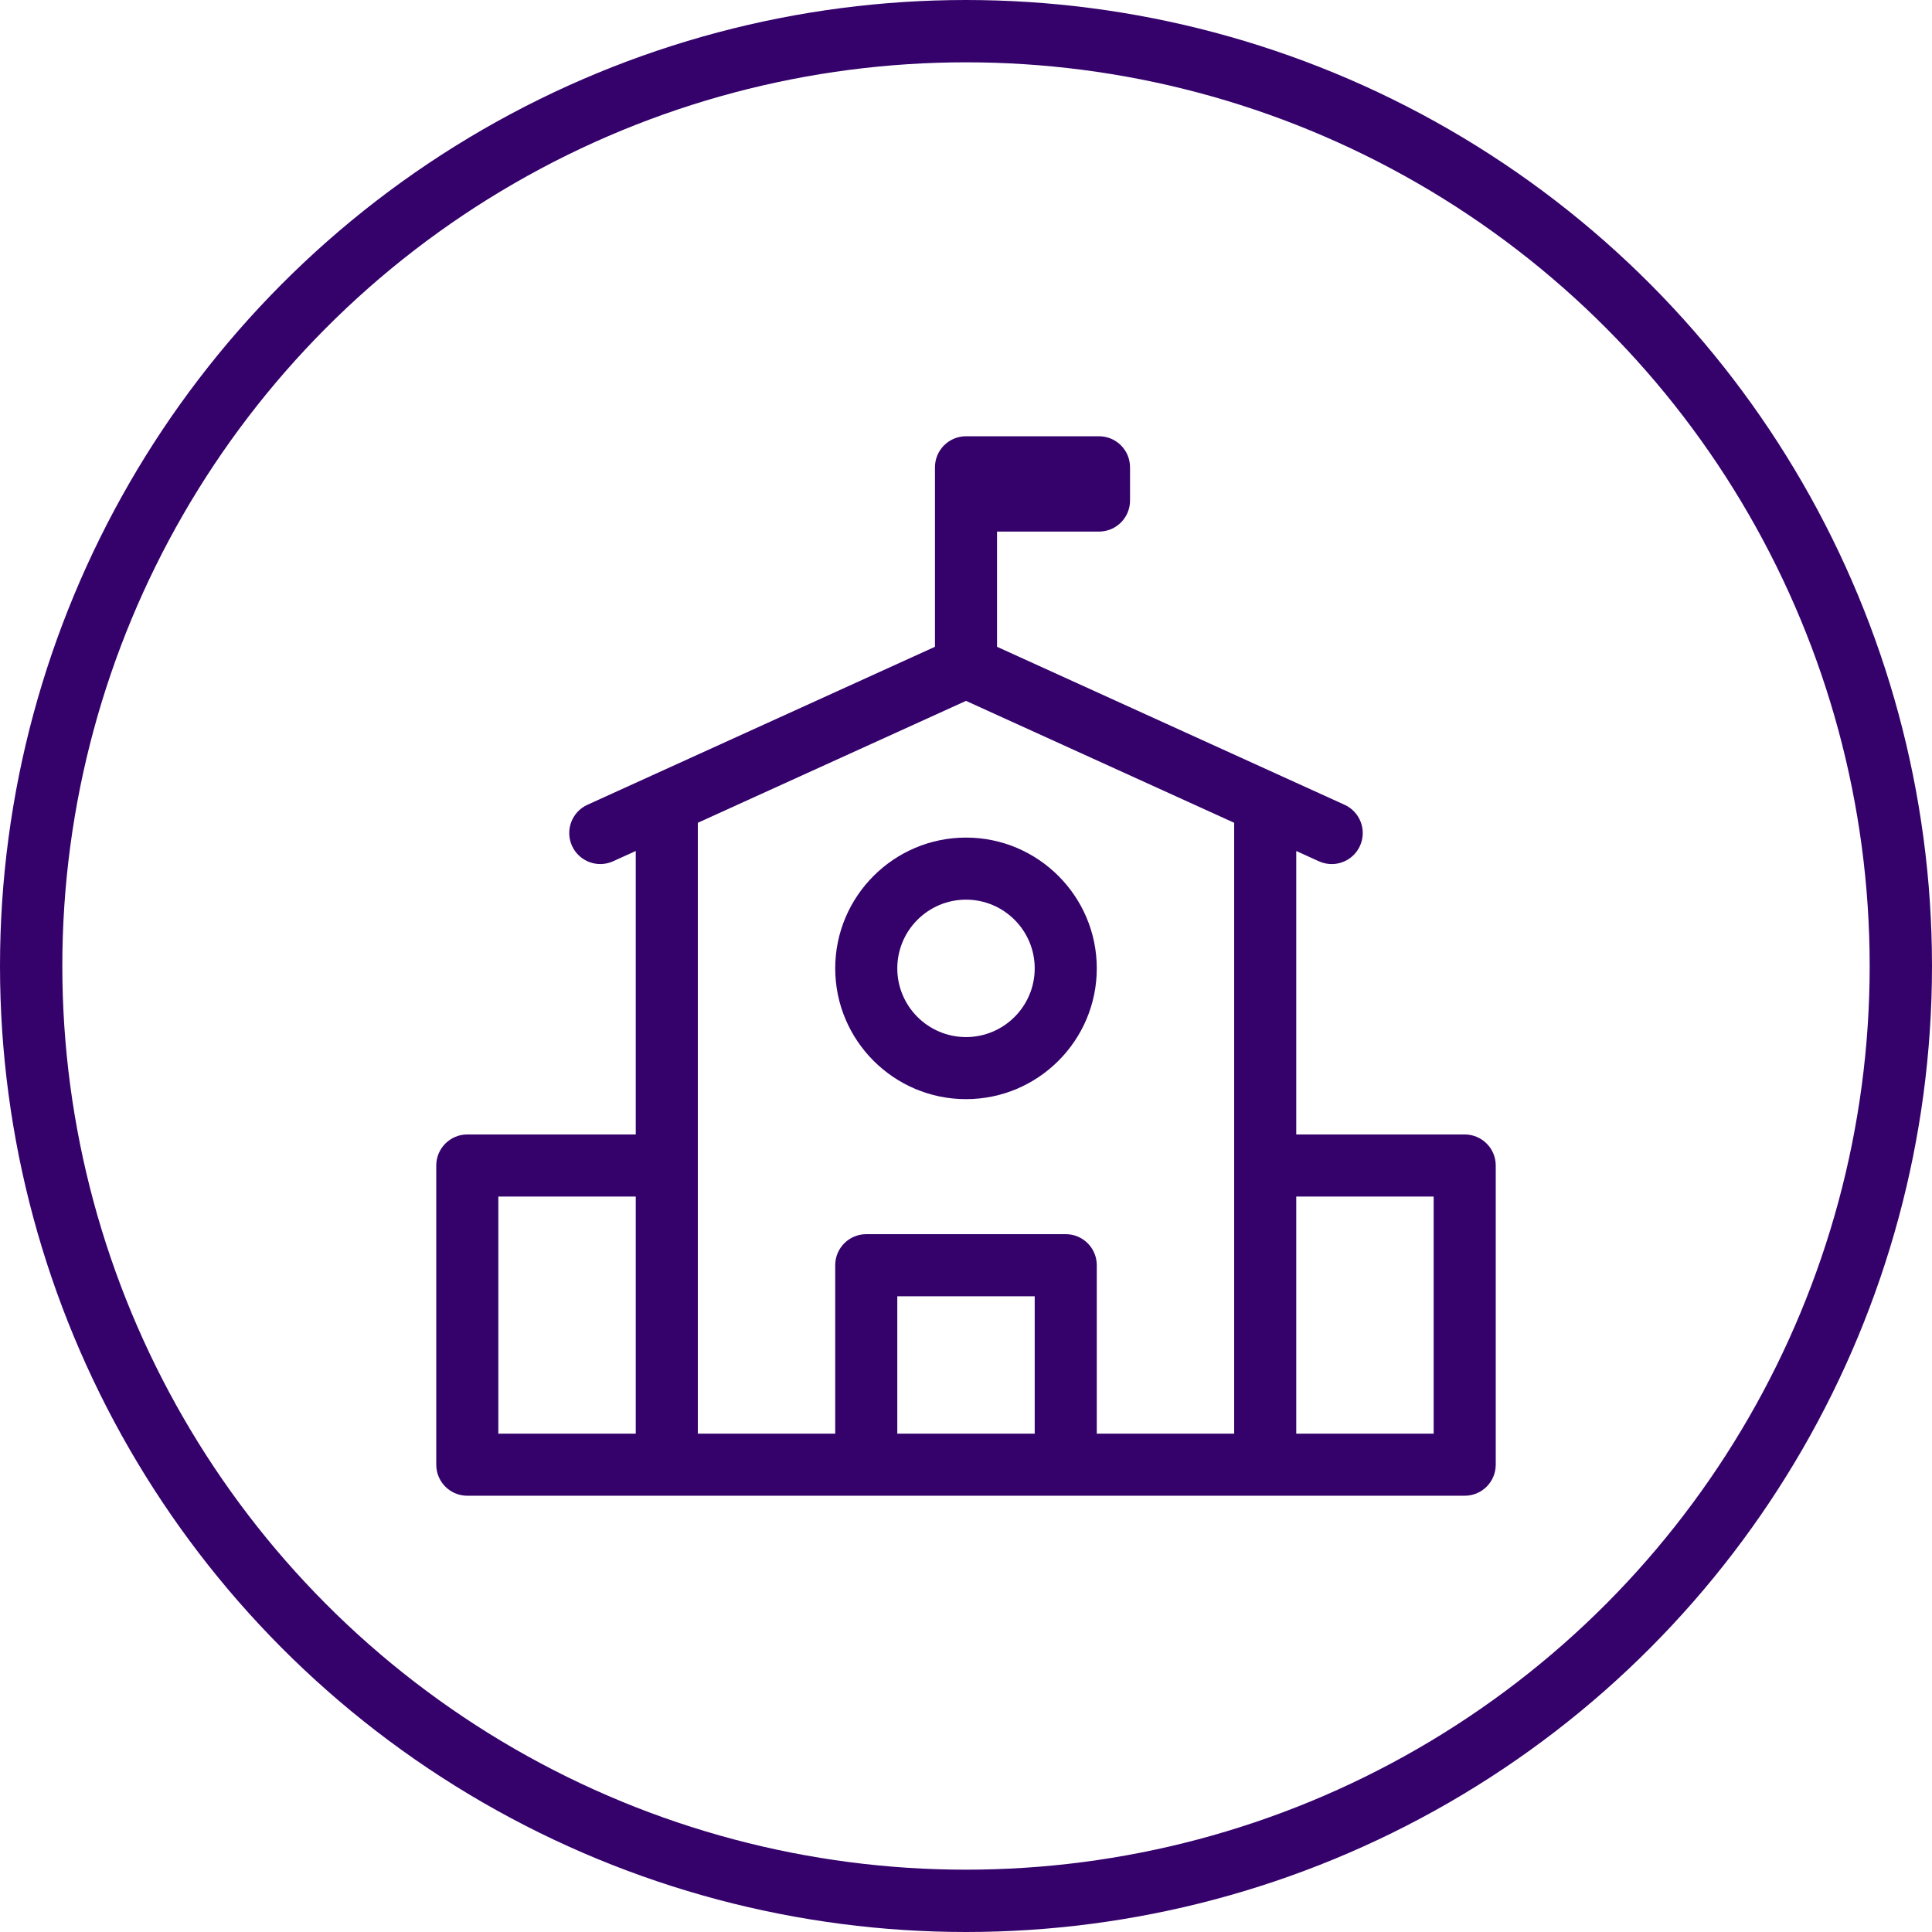
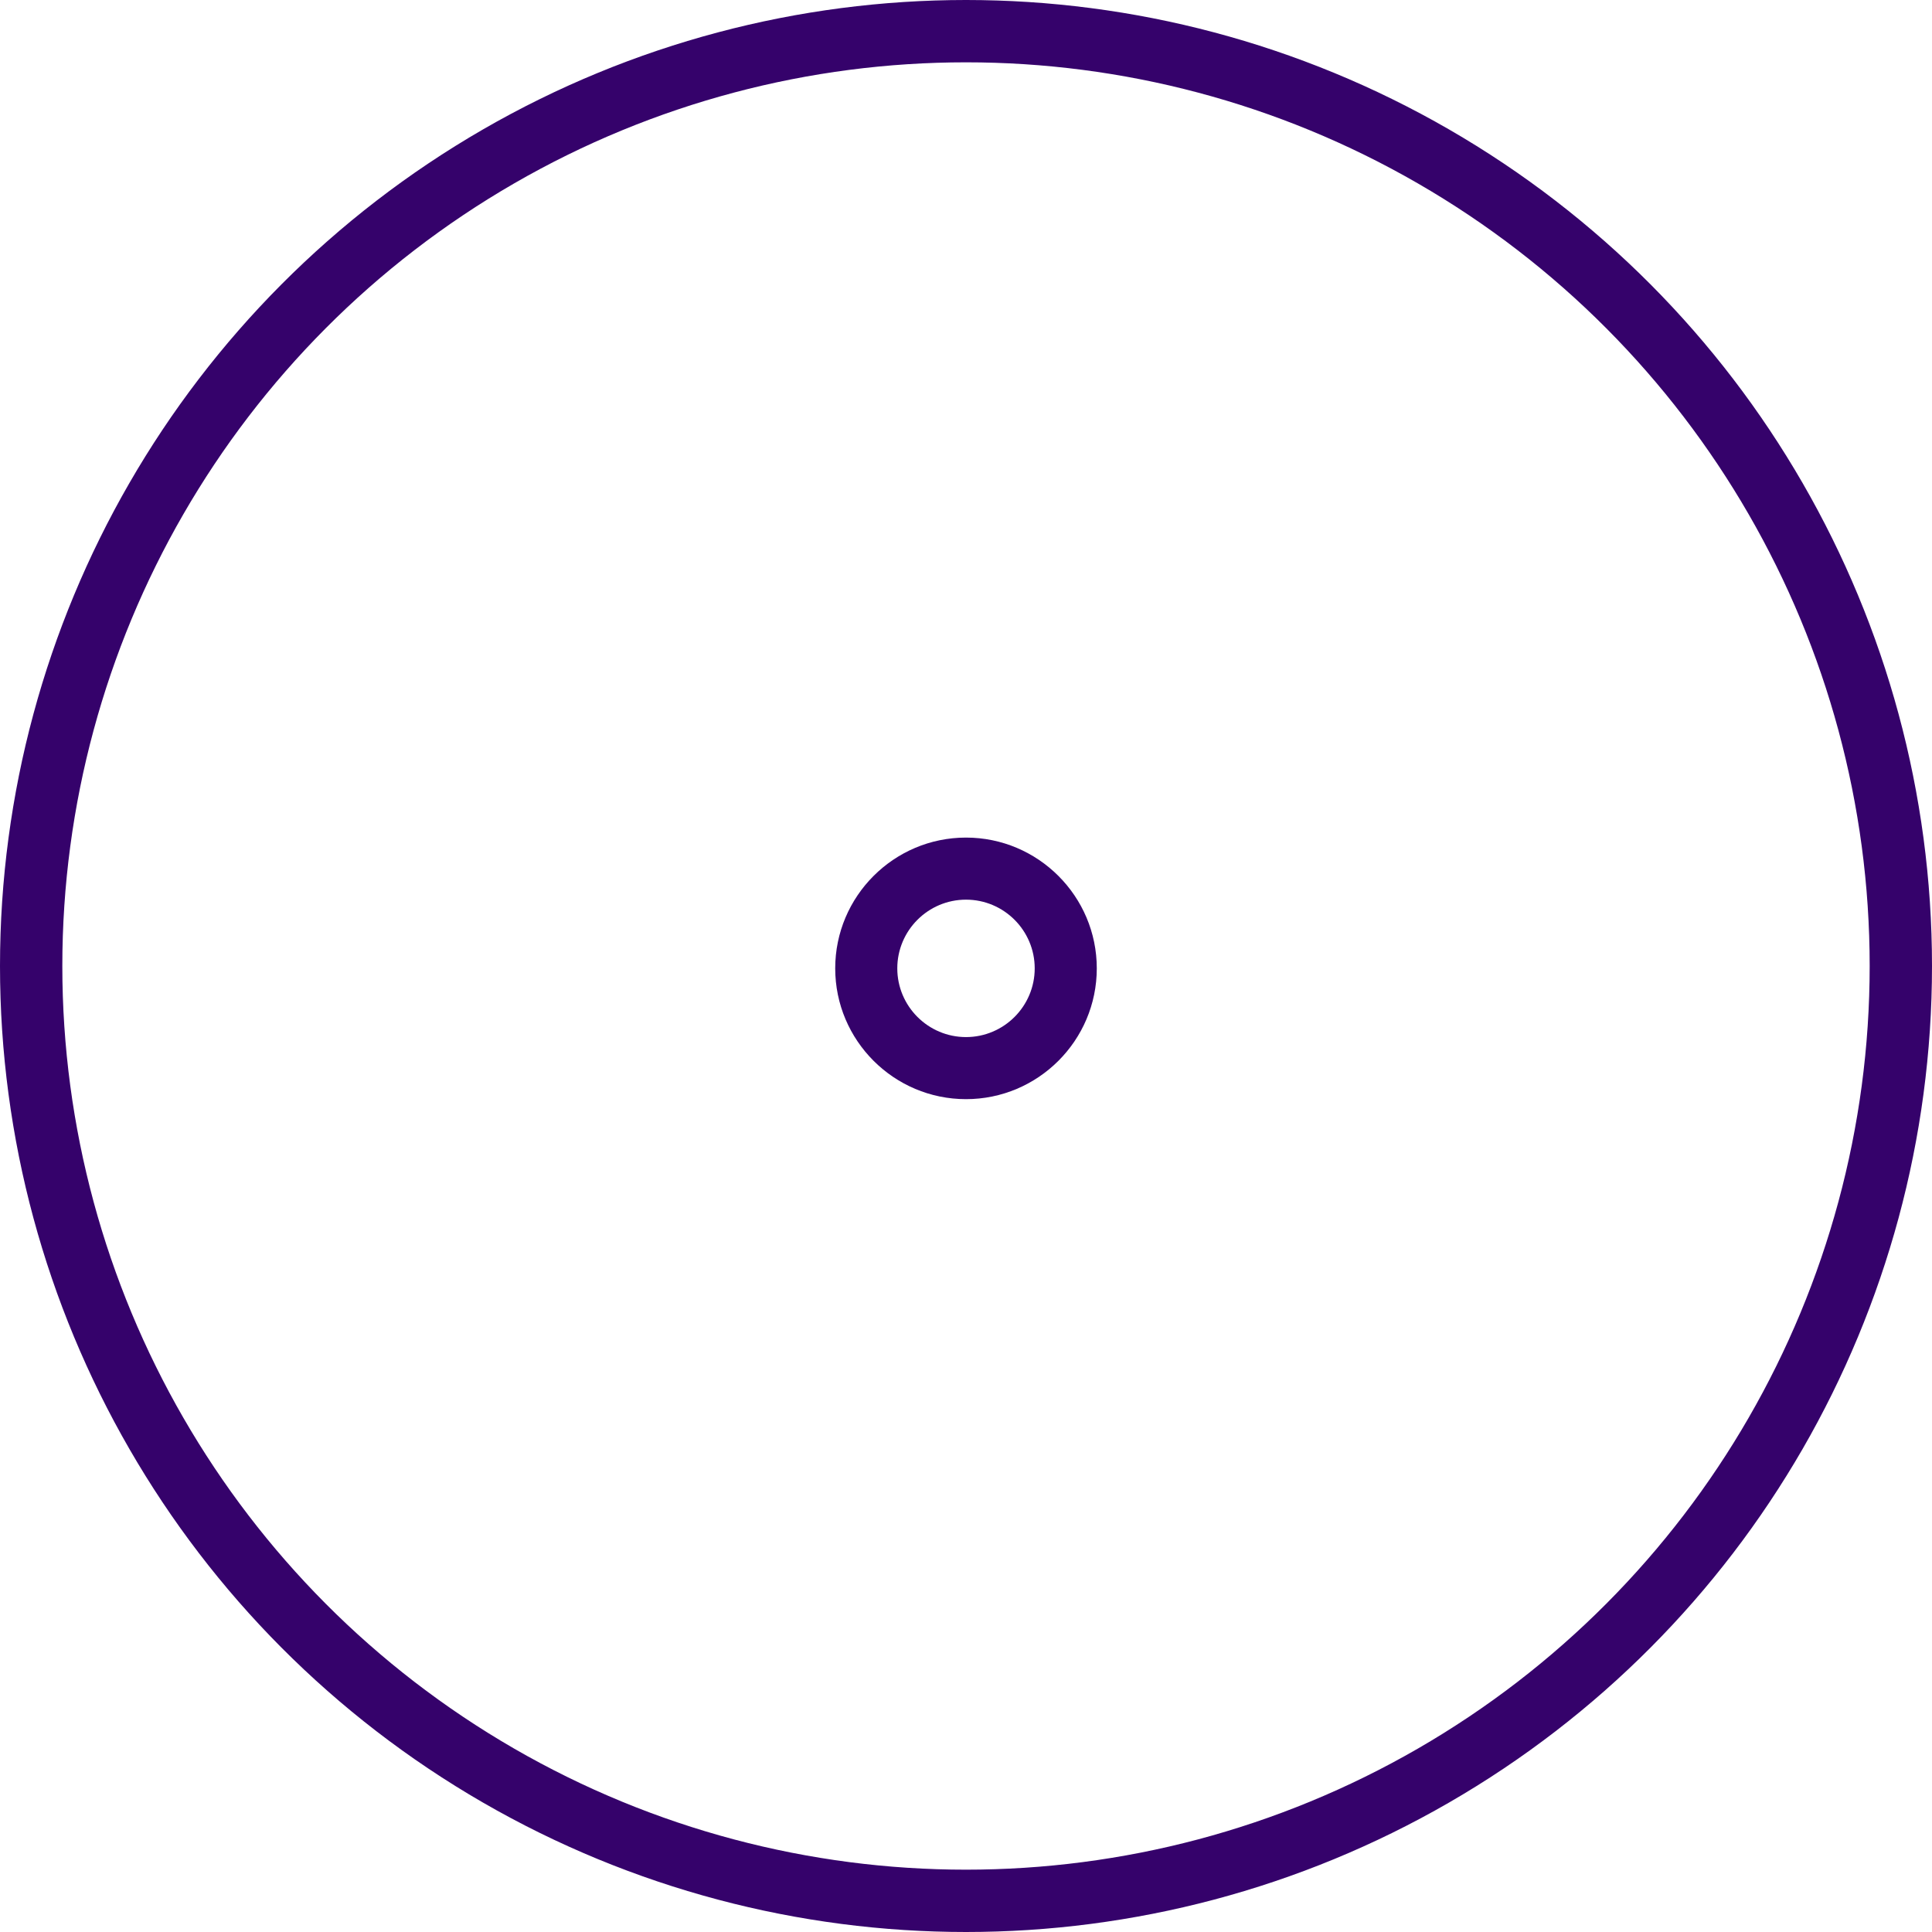
<svg xmlns="http://www.w3.org/2000/svg" width="62" height="62" viewBox="0 0 62 62" fill="none">
  <circle cx="31" cy="31" r="30" stroke="#35026B" stroke-width="2" />
  <g clip-path="url(#clip0_295_232)">
    <path d="M31 26.879C28.686 26.879 26.803 28.762 26.803 31.076C26.803 33.39 28.686 35.273 31 35.273C33.314 35.273 35.197 33.39 35.197 31.076C35.197 28.762 33.314 26.879 31 26.879ZM31 33.281C29.784 33.281 28.795 32.291 28.795 31.076C28.795 29.86 29.784 28.871 31 28.871C32.216 28.871 33.205 29.86 33.205 31.076C33.205 32.292 32.216 33.281 31 33.281Z" fill="#35026B" />
-     <path d="M47.004 36.406H41.598V27.309L42.324 27.639C42.458 27.7 42.598 27.729 42.736 27.729C43.114 27.729 43.476 27.512 43.643 27.145C43.871 26.644 43.649 26.053 43.148 25.826L31.996 20.756V17.059H35.268C35.818 17.059 36.264 16.613 36.264 16.063V14.996C36.264 14.446 35.818 14 35.268 14H31C30.45 14 30.004 14.446 30.004 14.996V20.756L18.852 25.826C18.351 26.053 18.129 26.644 18.357 27.145C18.585 27.645 19.175 27.867 19.676 27.639L20.402 27.309V36.406H14.996C14.446 36.406 14 36.852 14 37.402V47.004C14 47.554 14.446 48 14.996 48H21.398H27.799H34.201H40.602H47.004C47.554 48 48 47.554 48 47.004V37.402C48 36.852 47.554 36.406 47.004 36.406ZM20.402 46.008H15.992V38.398H20.402V46.008ZM33.205 46.008H28.795V41.599H33.205V46.008ZM39.606 37.402V46.008H35.197V40.602C35.197 40.052 34.751 39.606 34.201 39.606H27.799C27.249 39.606 26.803 40.052 26.803 40.602V46.008H22.394V37.402H22.394V26.404L31 22.492L39.606 26.404V37.402ZM46.008 46.008H41.598V38.398H46.008V46.008Z" fill="#35026B" />
  </g>
  <defs>
    <clipPath id="clip0_295_232">
      <rect width="34" height="34" fill="white" transform="translate(14 14)" />
    </clipPath>
  </defs>
</svg>